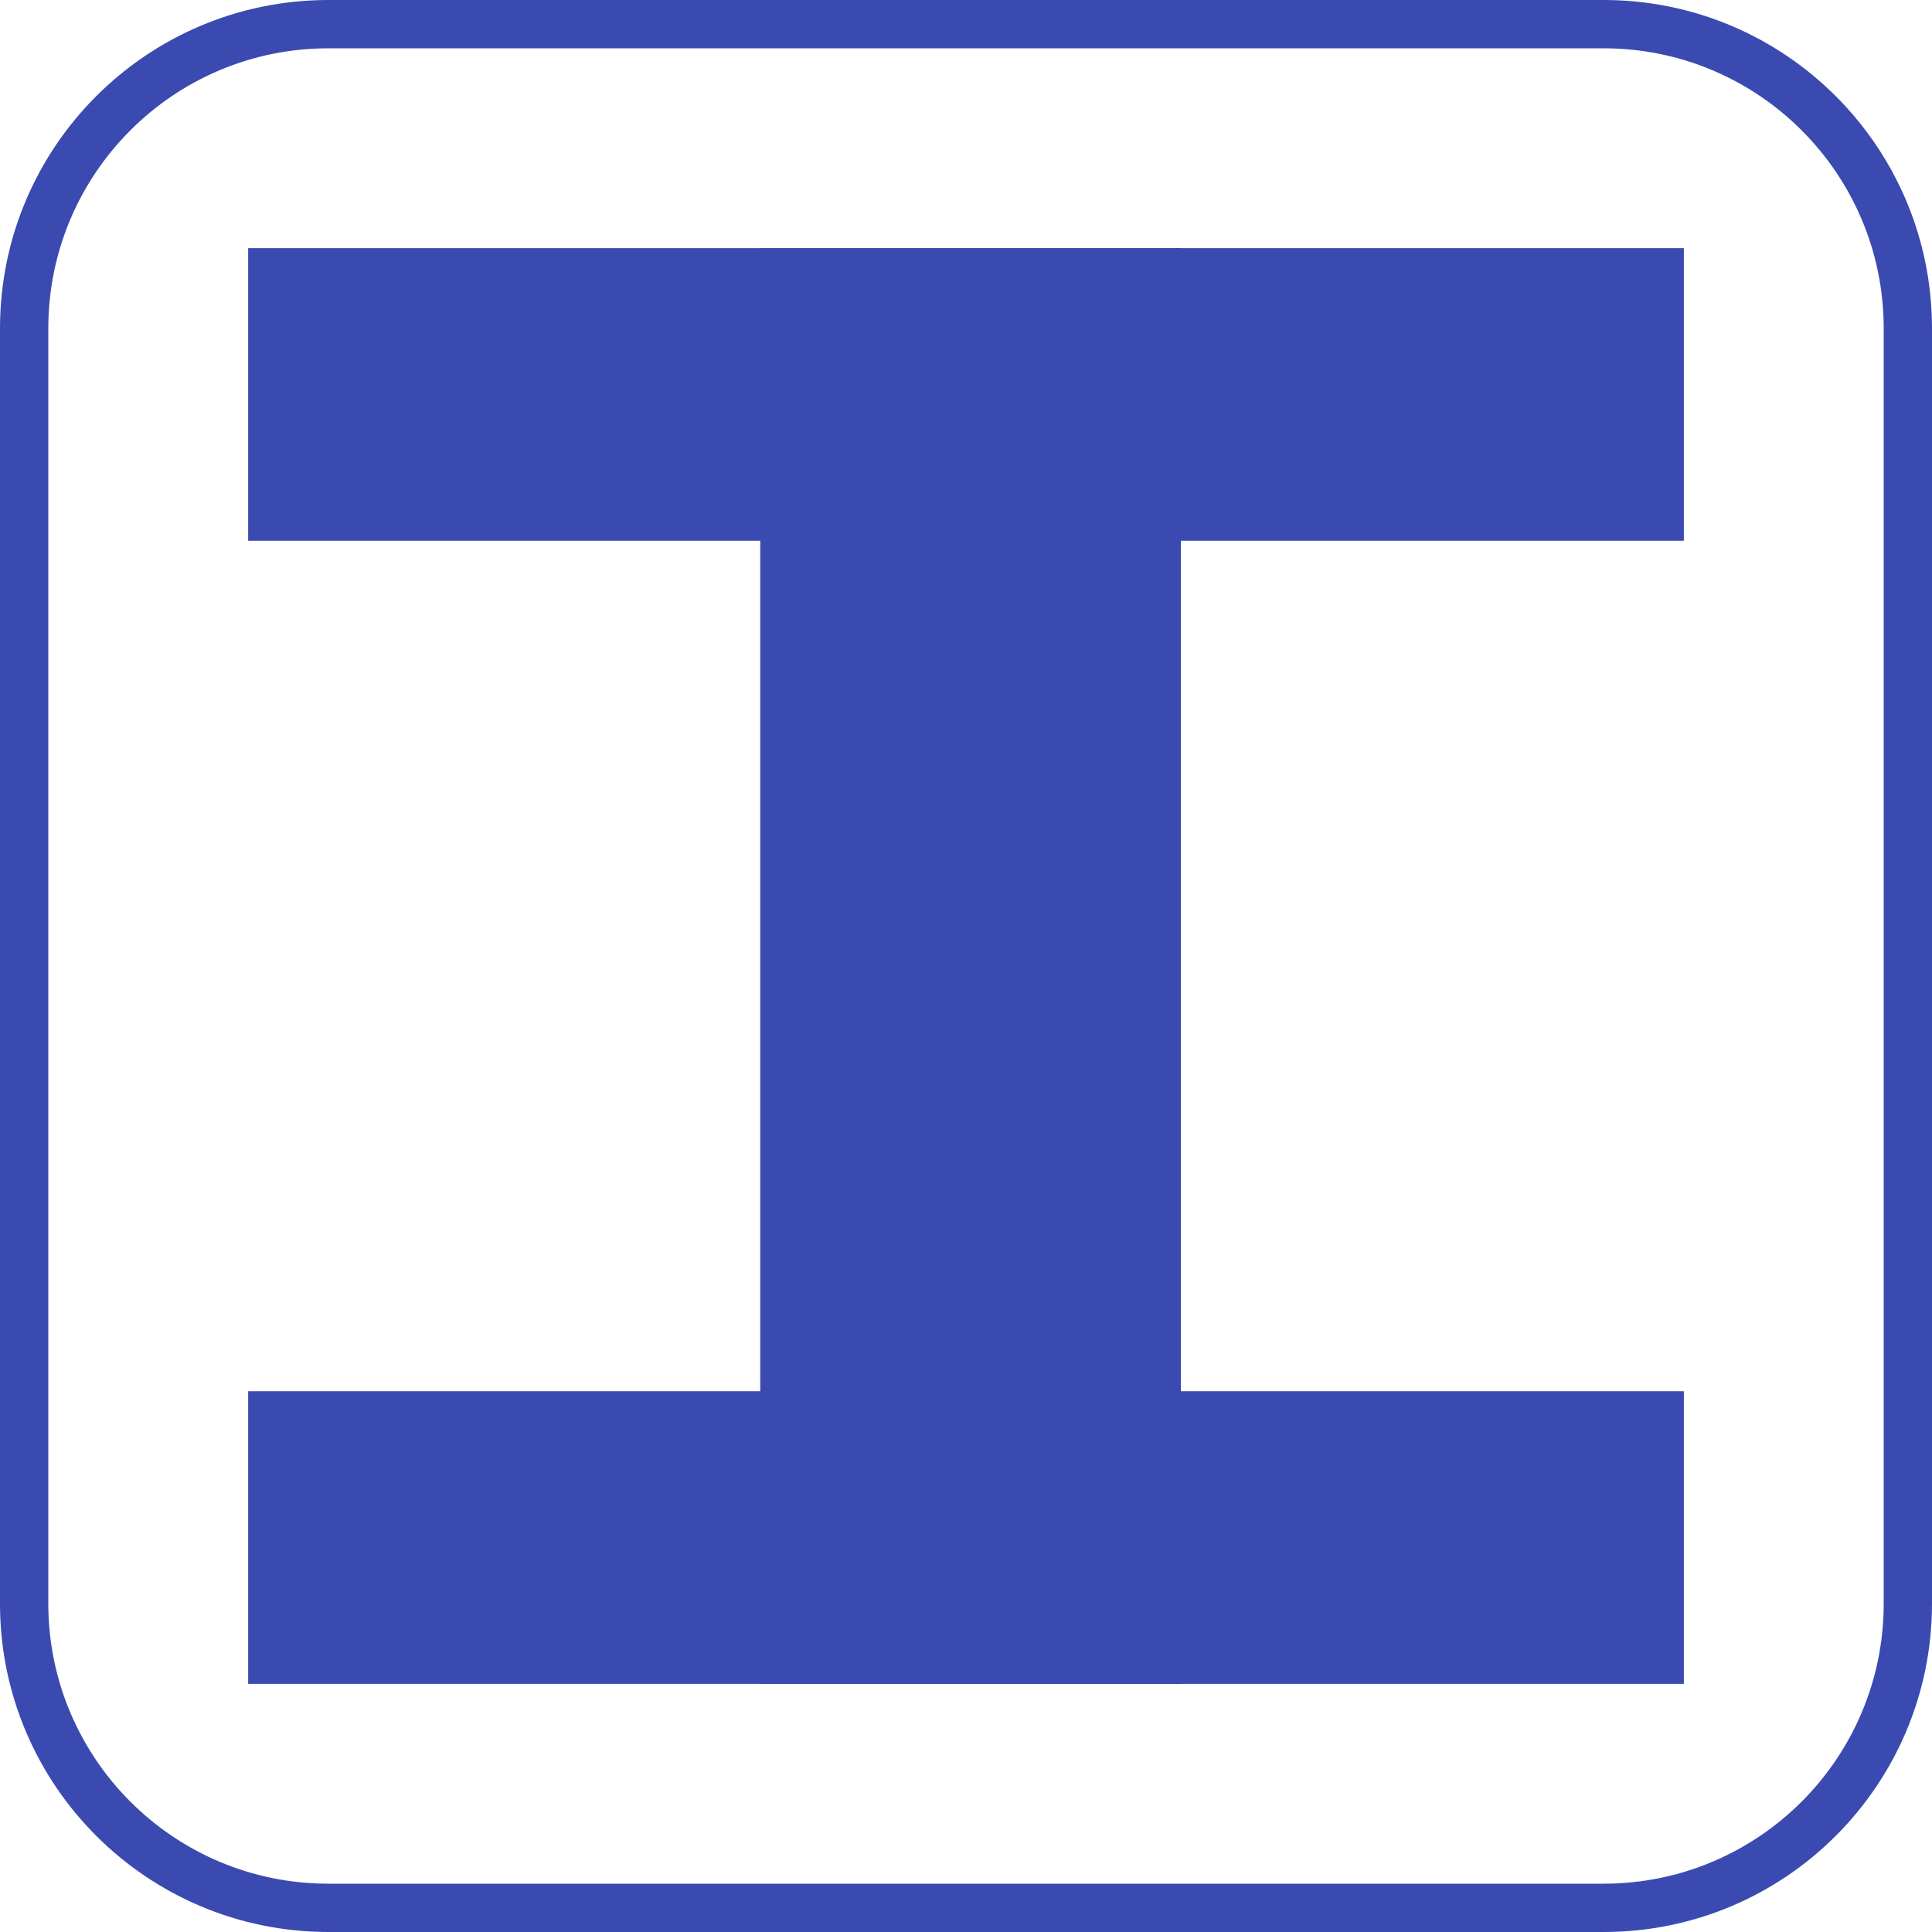
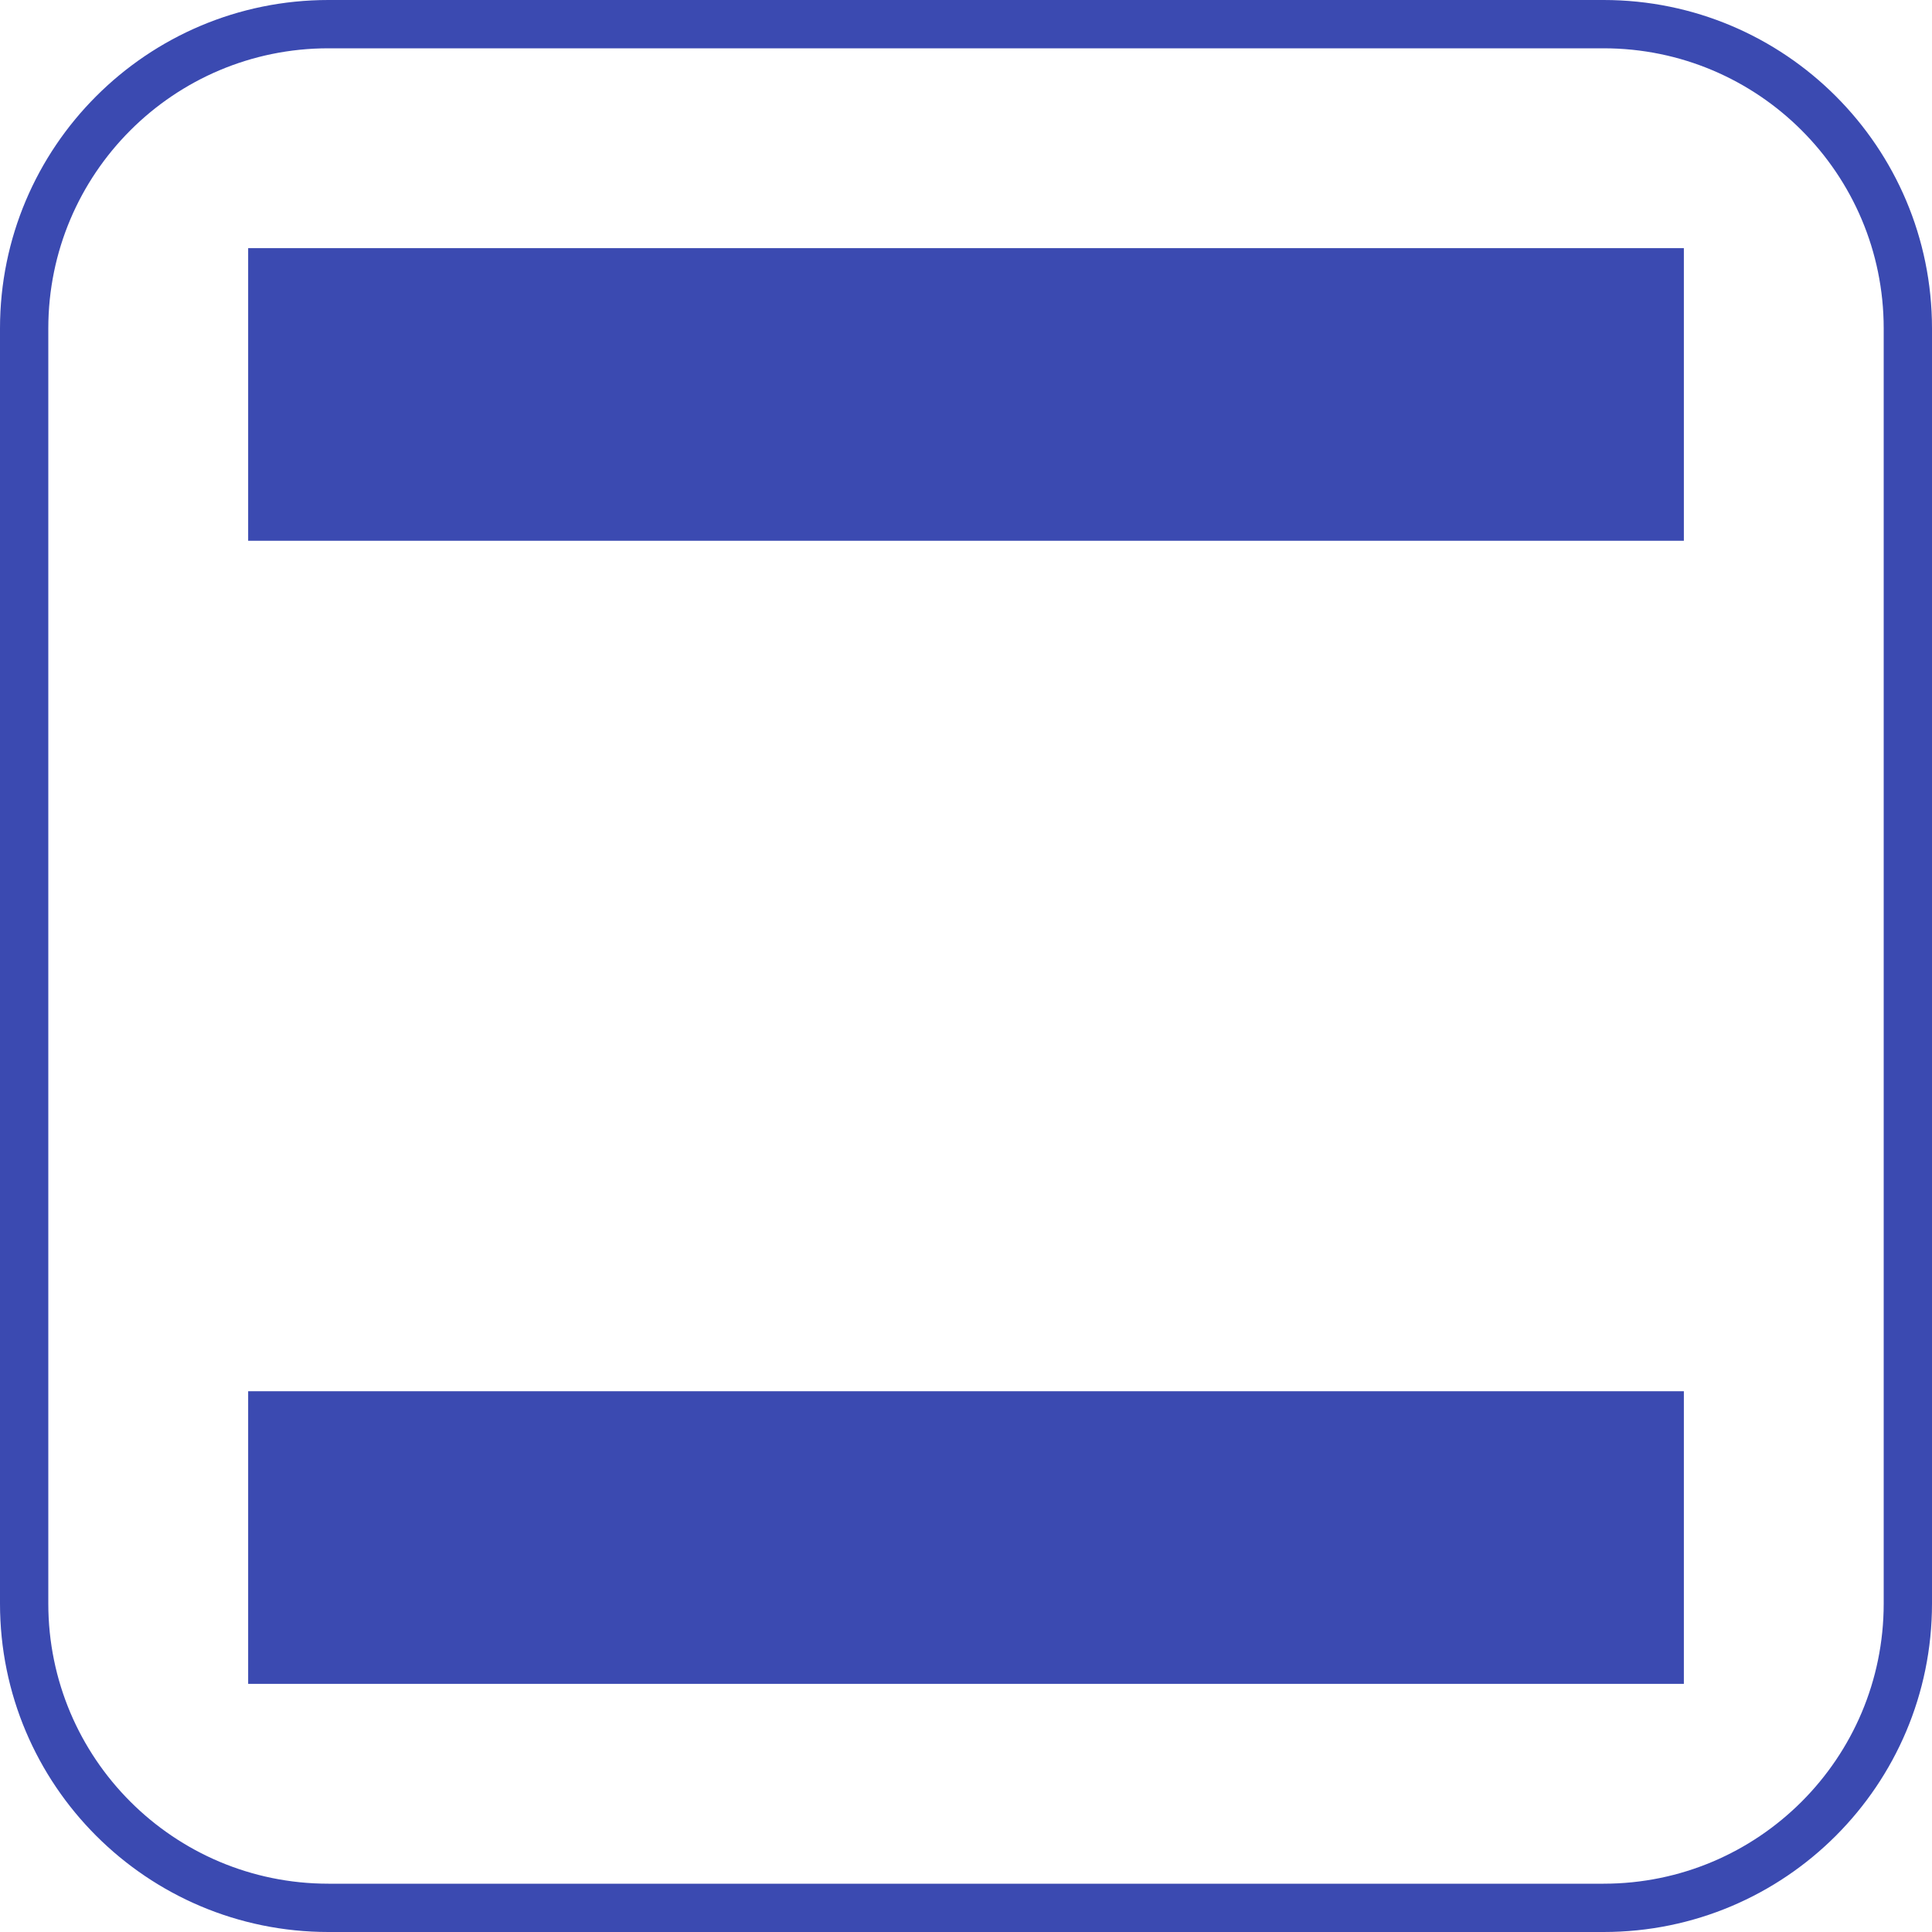
<svg xmlns="http://www.w3.org/2000/svg" width="200" height="200" viewBox="0 0 200 200" fill="none">
  <path fill-rule="evenodd" clip-rule="evenodd" d="M166 5H34C17.984 5 5 17.984 5 34V166C5 182.016 17.984 195 34 195H166C182.016 195 195 182.016 195 166V34C195 17.984 182.016 5 166 5ZM34 0C15.222 0 0 15.222 0 34V166C0 184.778 15.222 200 34 200H166C184.778 200 200 184.778 200 166V34C200 15.222 184.778 0 166 0H34Z" fill="#3B4AB1" />
-   <path d="M78.701 25.688H122.247V174.311H78.701V25.688Z" fill="#3B4AB1" />
  <path d="M25.689 55.98L25.689 25.688L174.313 25.688V55.98L25.689 55.98Z" fill="#3B4AB1" />
  <path d="M25.689 174.312L25.689 144.02H174.313V174.312H25.689Z" fill="#3B4AB1" />
</svg>